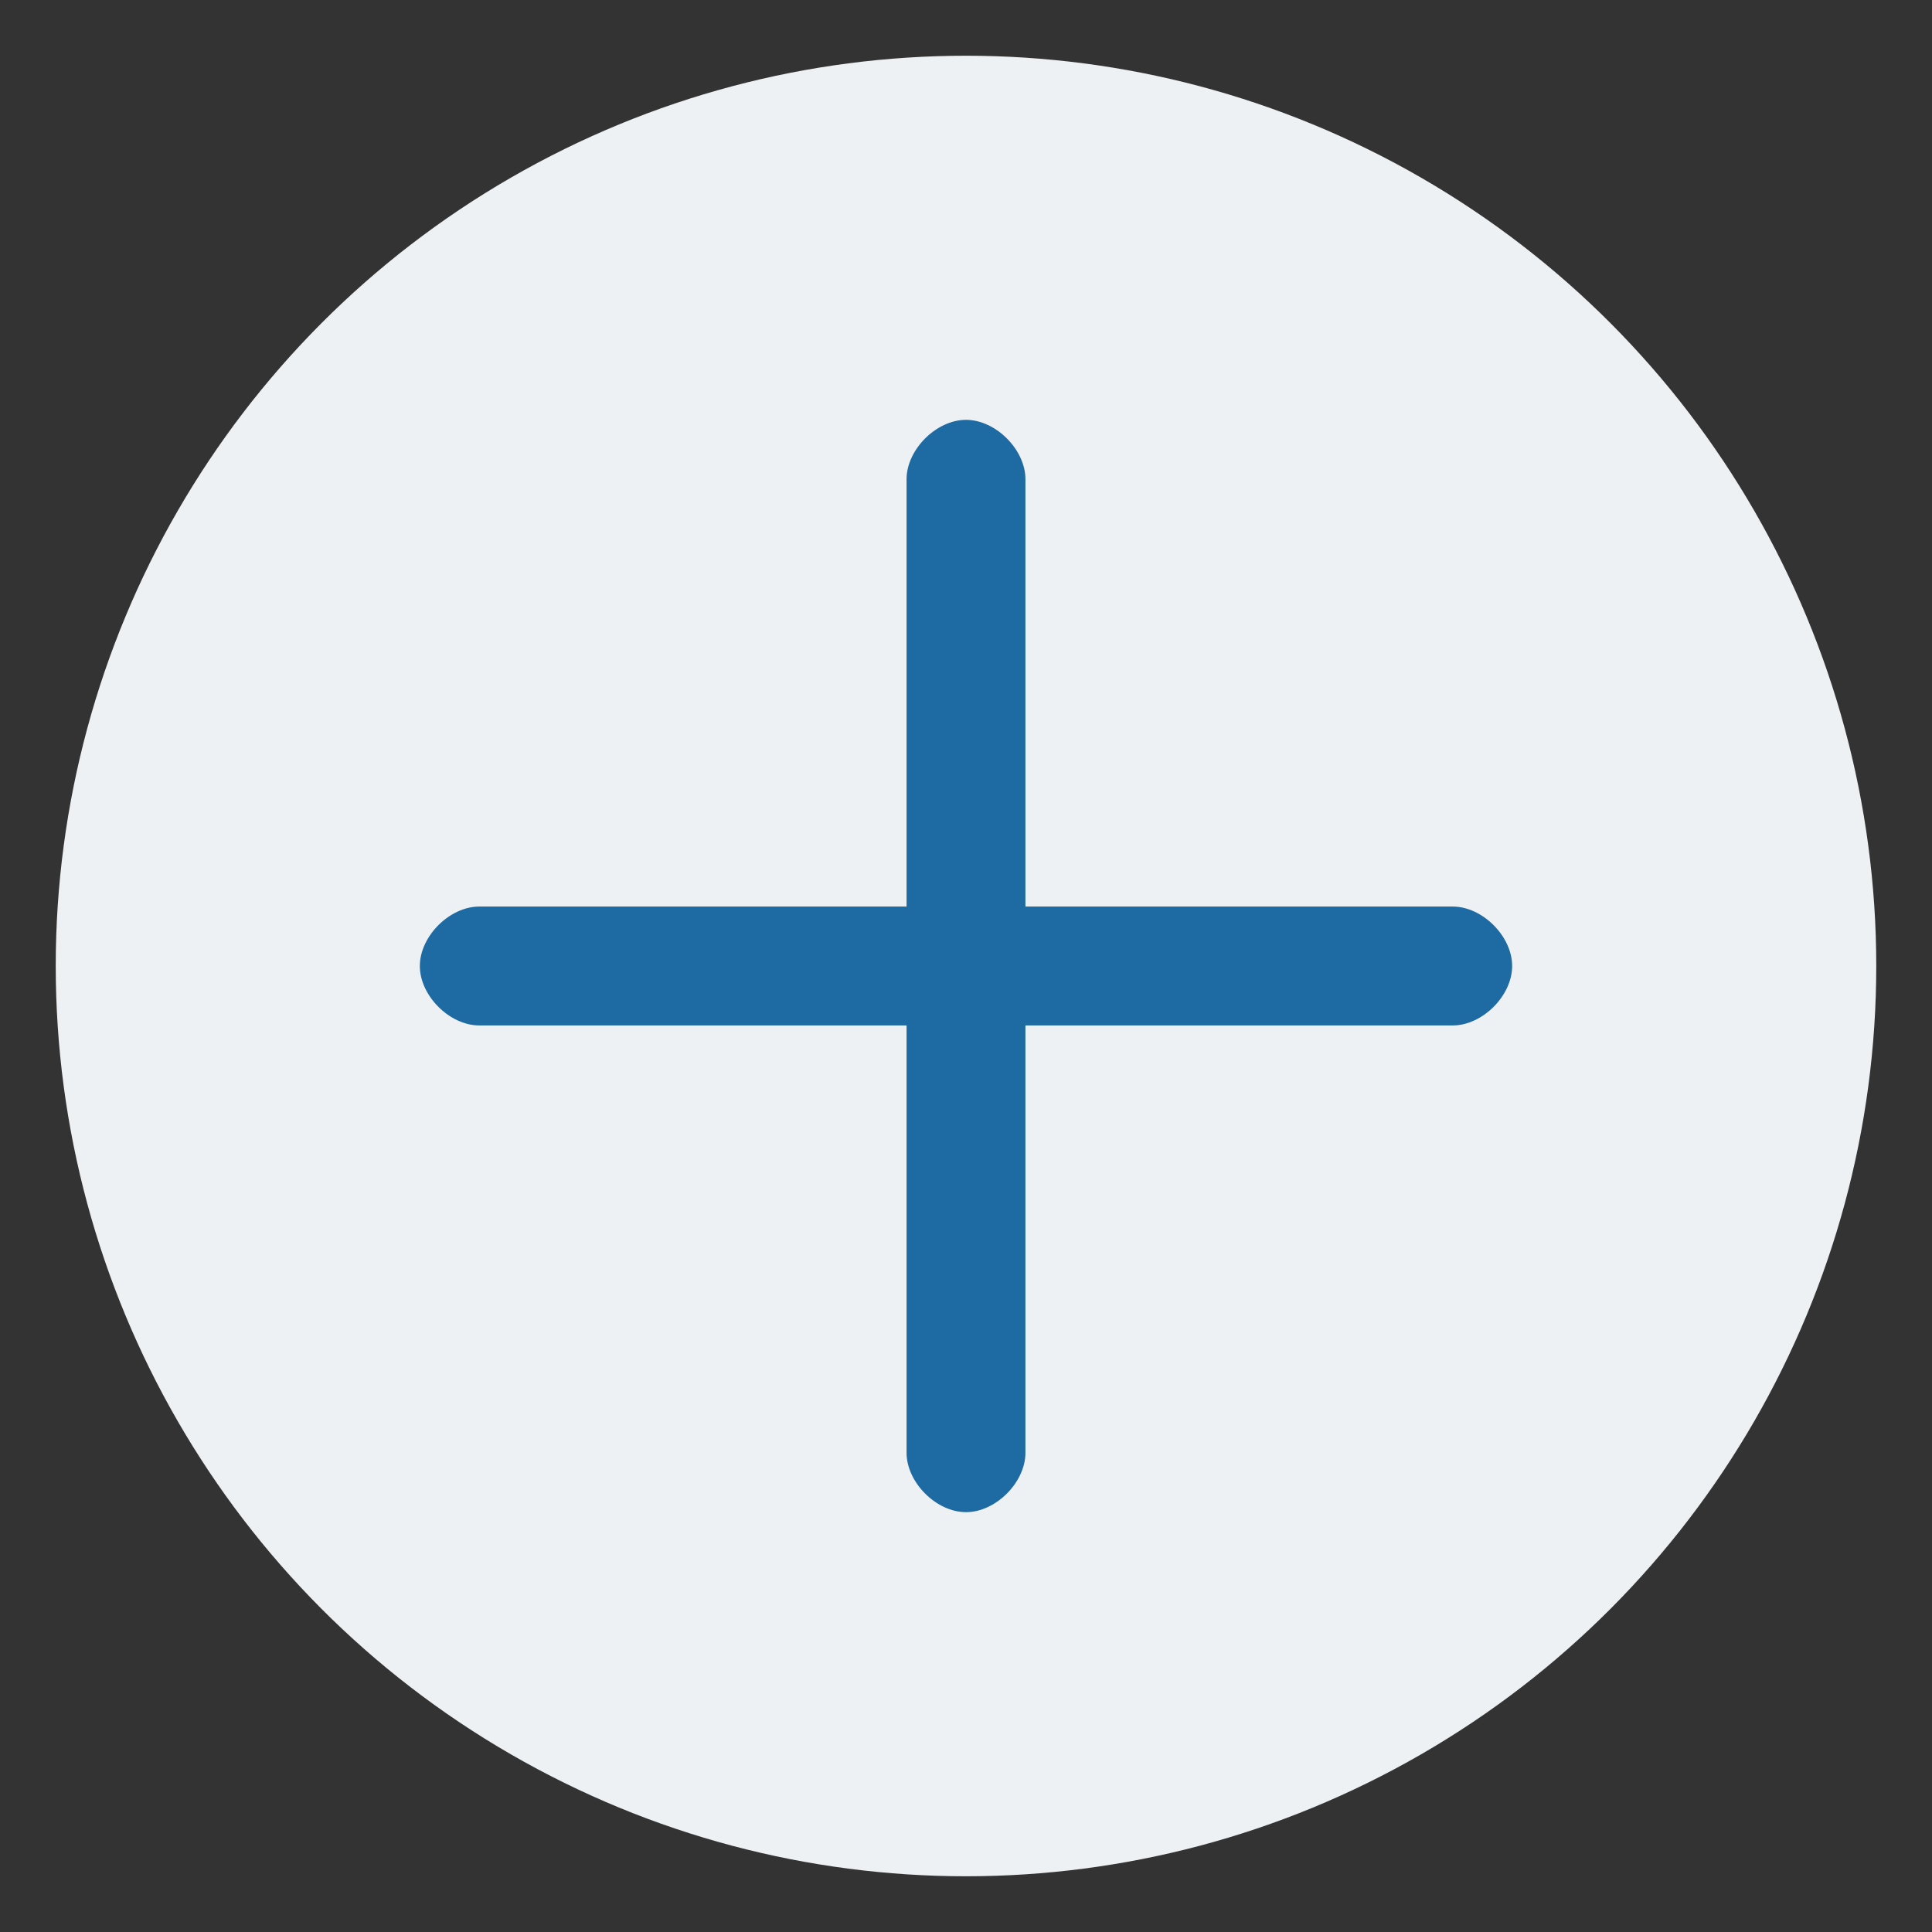
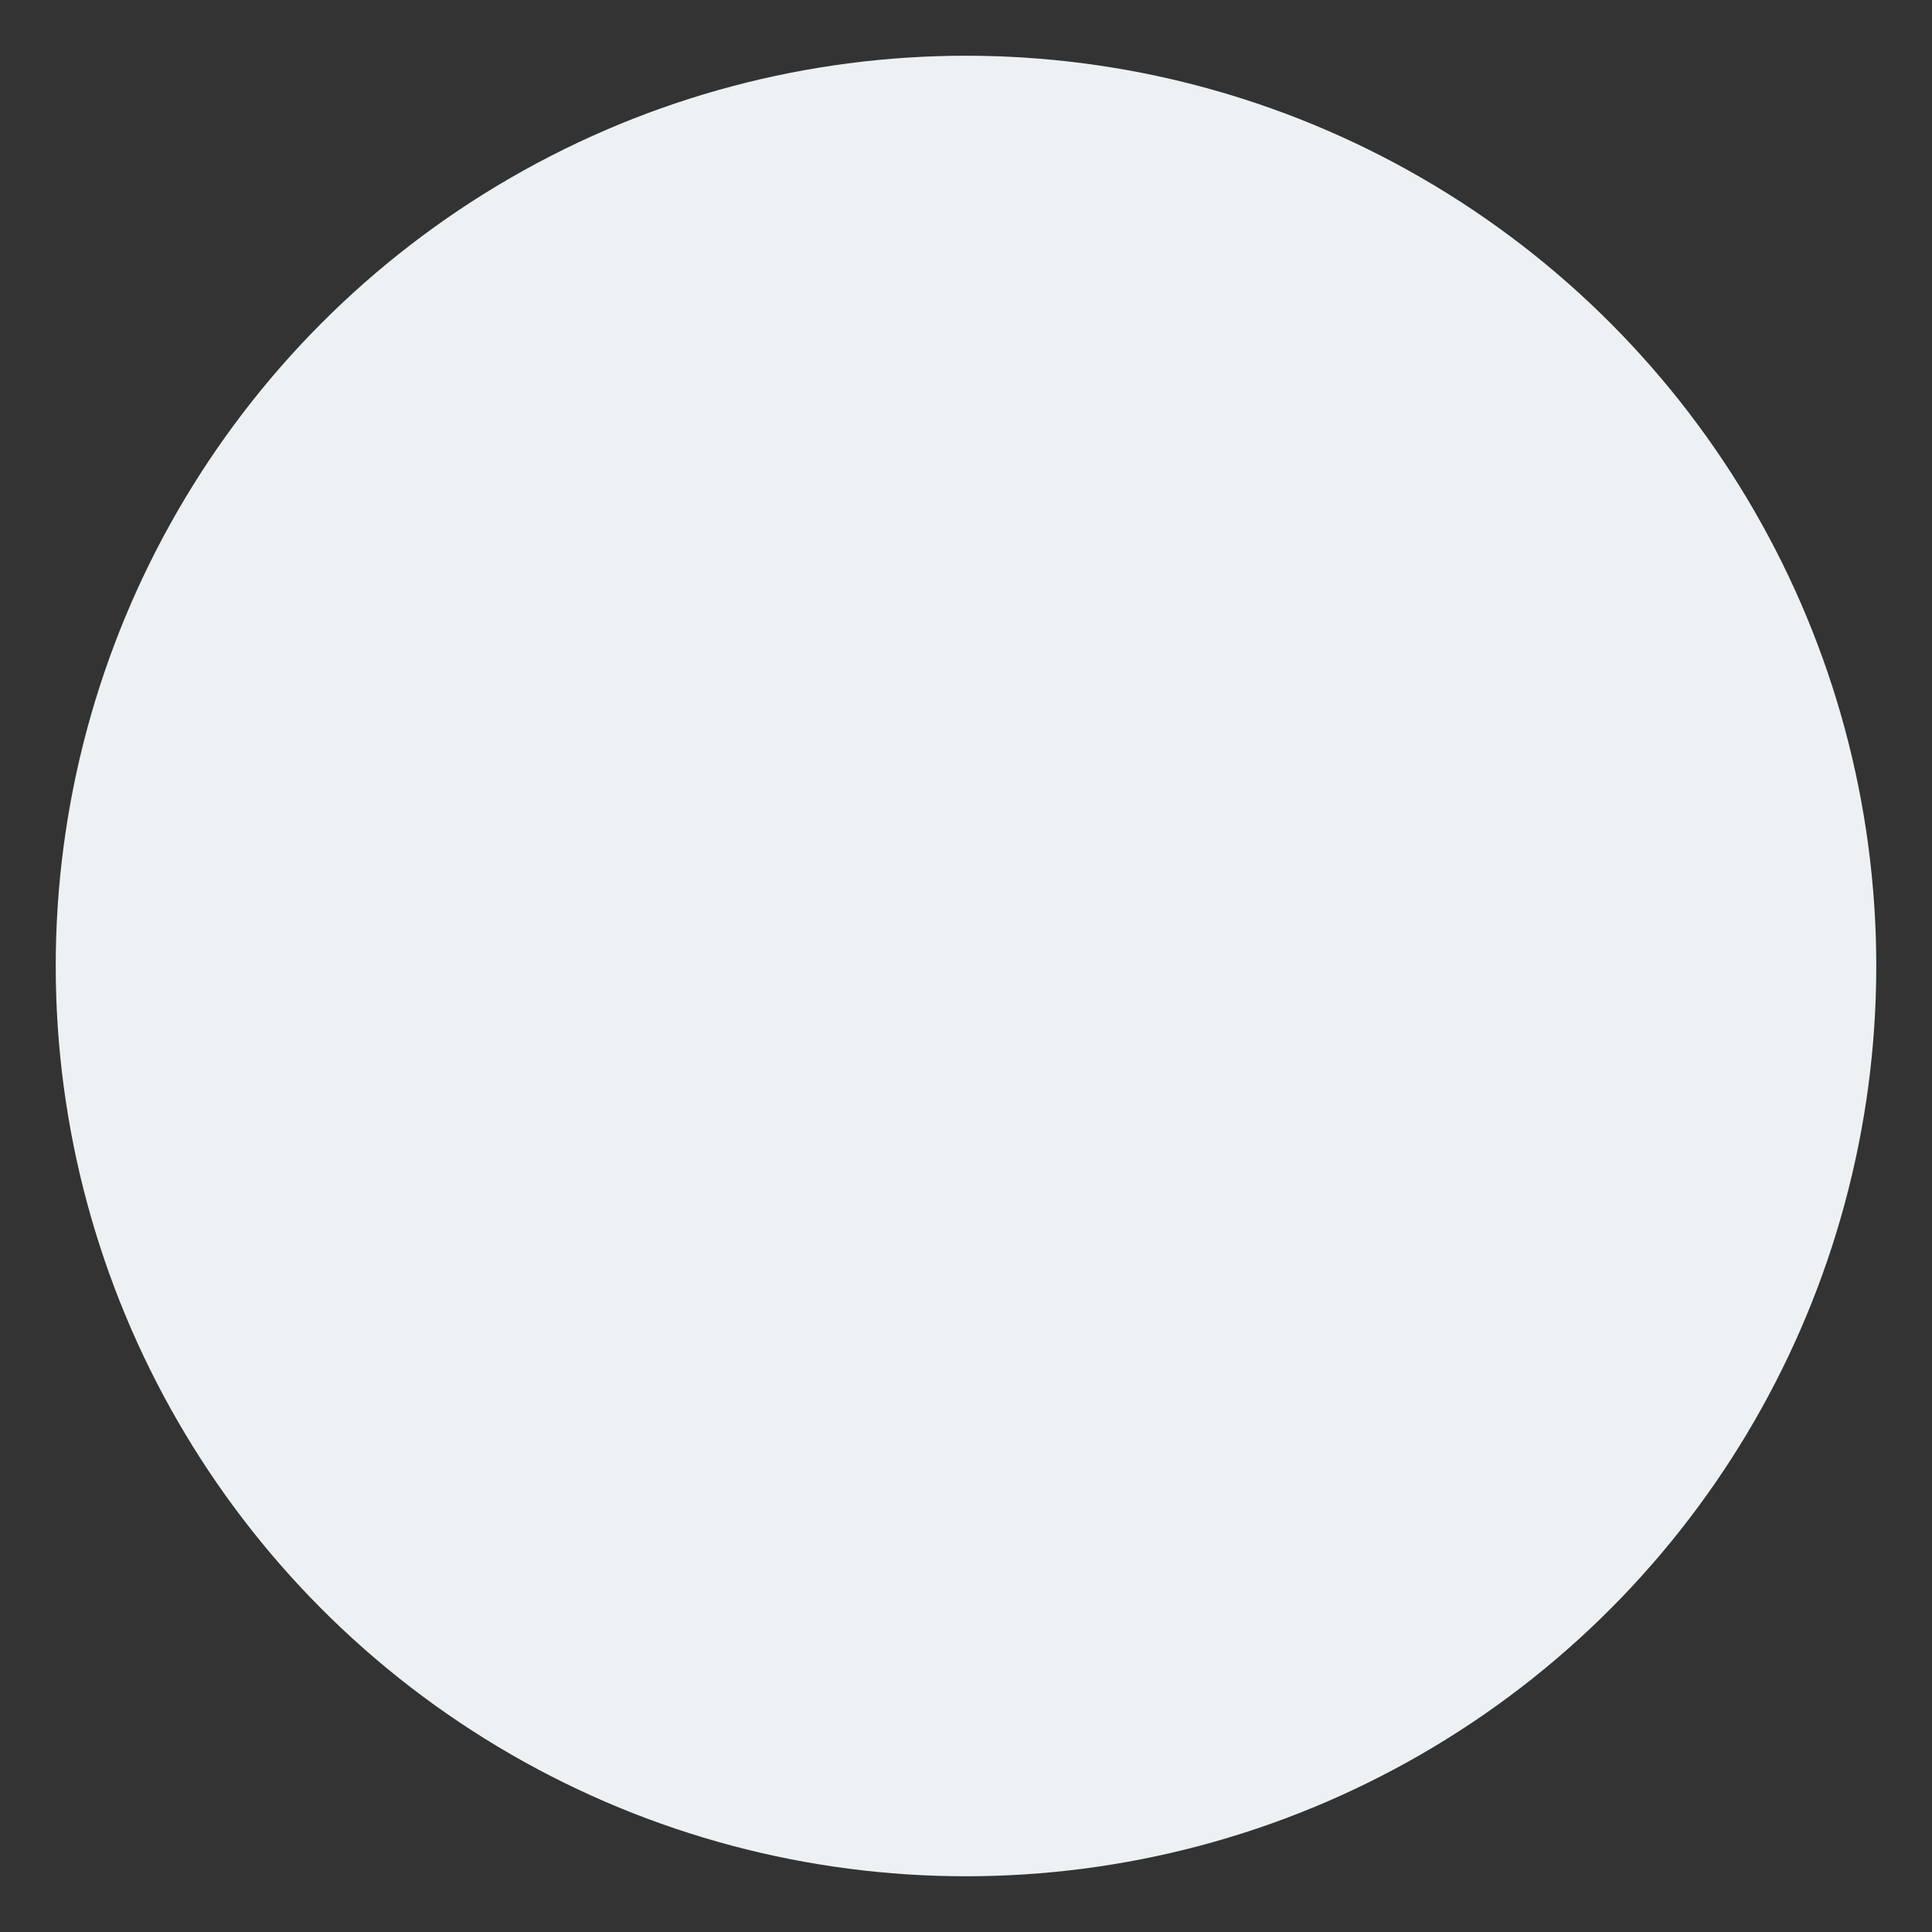
<svg xmlns="http://www.w3.org/2000/svg" id="Layer_1" version="1.1" viewBox="0 0 52 52">
  <rect x="0" y="0" width="52" height="52" fill="#333333" stroke="none" />
  <defs>
    <style>
      .st0 {
        fill: #1e6aa2;
      }

      .st1 {
        fill: #edf1f3;
      }
    </style>
  </defs>
  <circle class="st1" cx="26" cy="26" r="24.5" />
-   <path class="st0" d="M24.4,24.4v-11.5c0-.4.2-.8.5-1.1s.7-.5,1.1-.5c.4,0,.8.2,1.1.5s.5.7.5,1.1v11.5s11.5,0,11.5,0c.4,0,.8.2,1.1.5s.5.7.5,1.1c0,.4-.2.8-.5,1.1s-.7.5-1.1.5h-11.5s0,11.5,0,11.5c0,.4-.2.8-.5,1.1s-.7.5-1.1.5c-.4,0-.8-.2-1.1-.5s-.5-.7-.5-1.1v-11.5h-11.5c-.4,0-.8-.2-1.1-.5s-.5-.7-.5-1.1c0-.4.2-.8.5-1.1s.7-.5,1.1-.5h11.5Z" />
</svg>